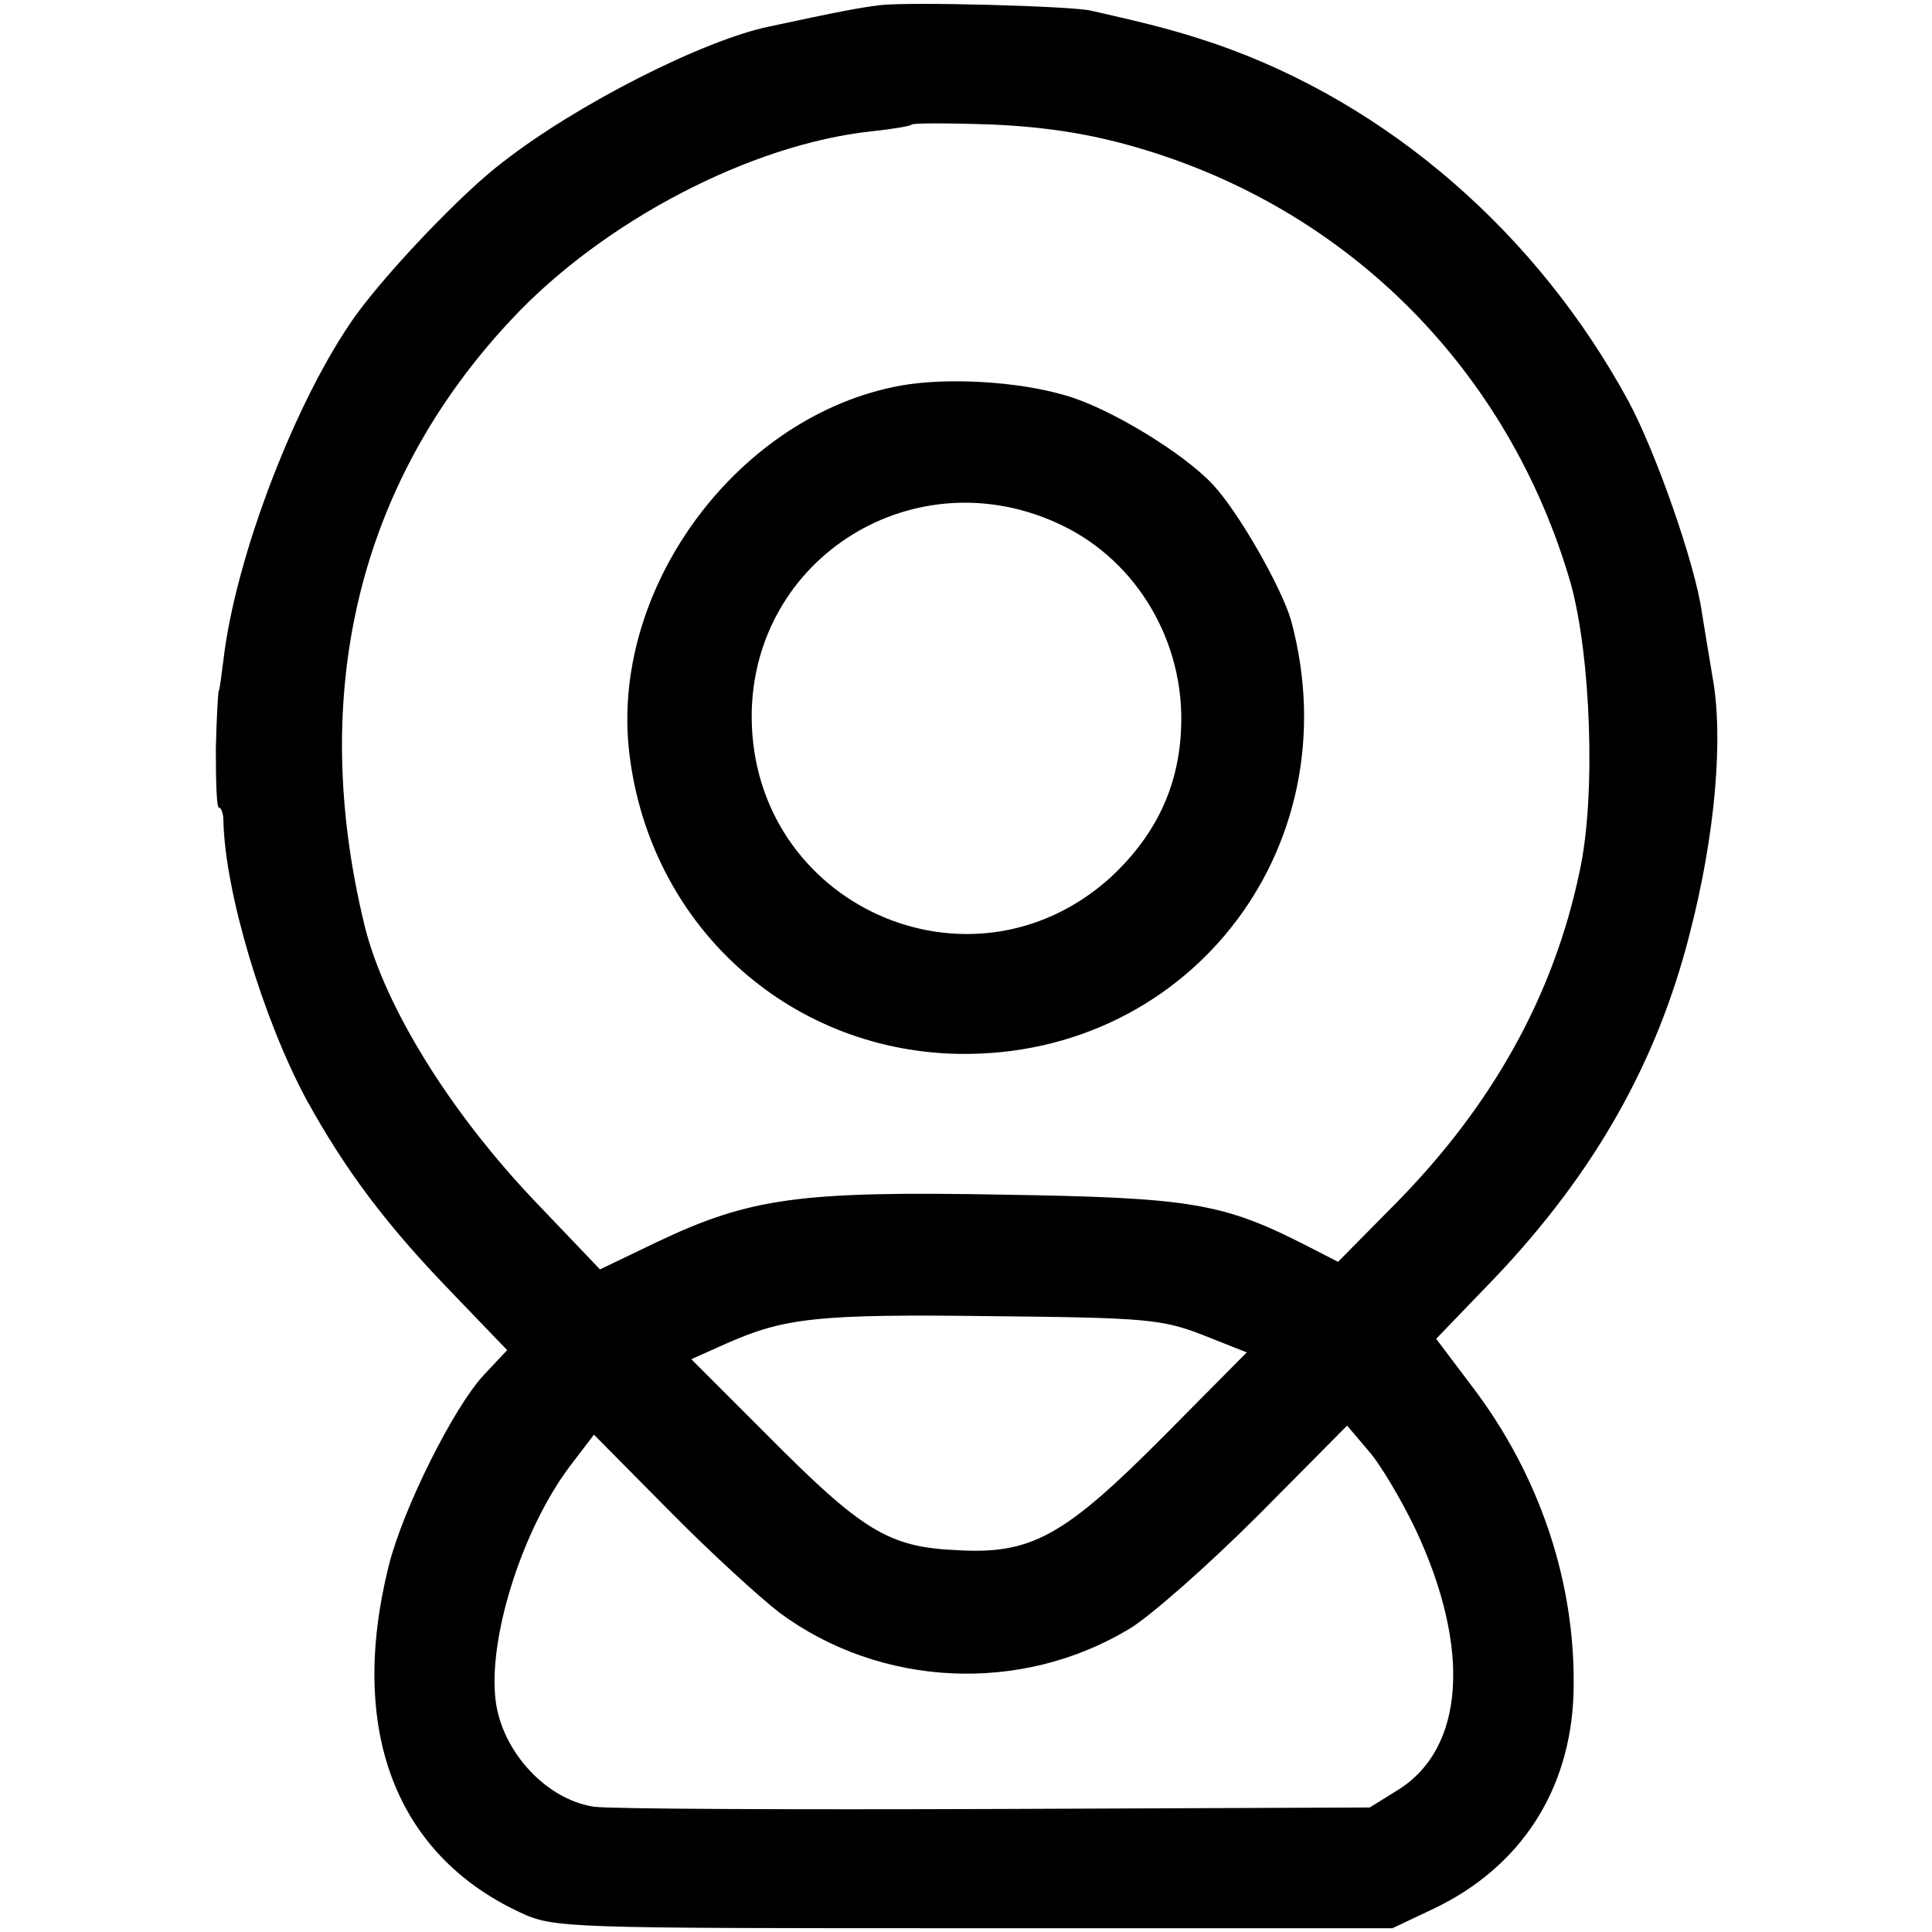
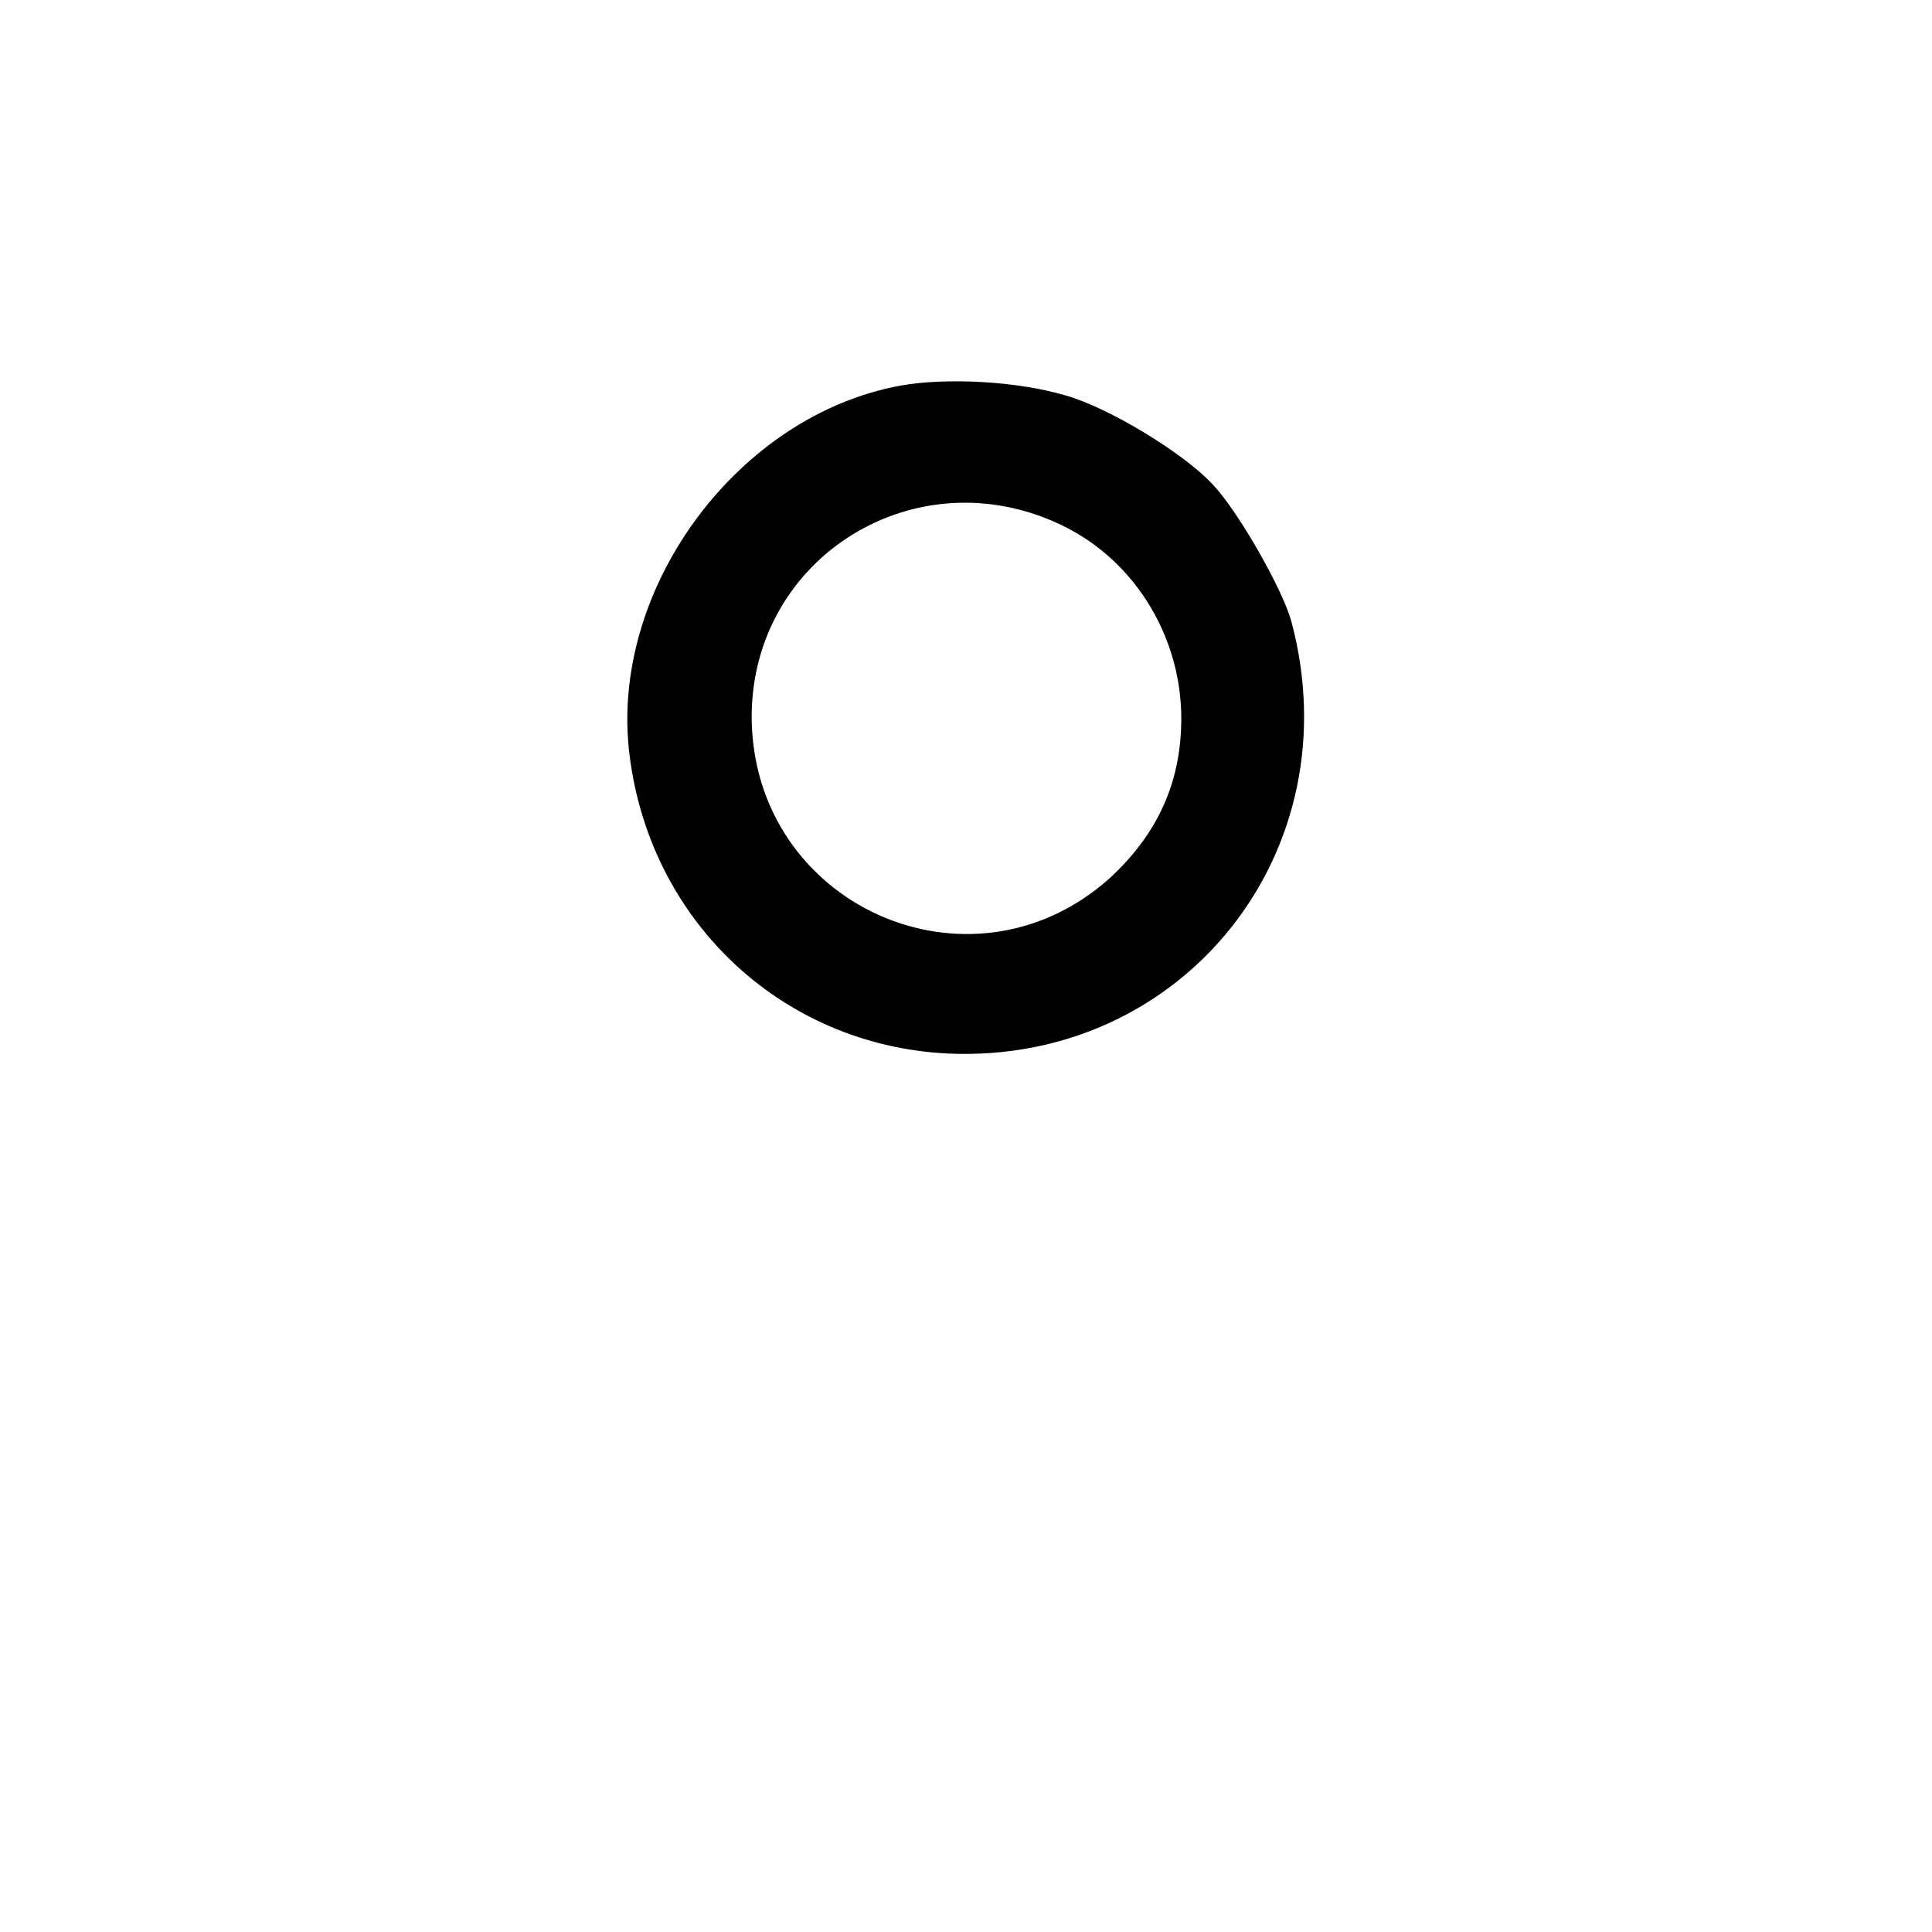
<svg xmlns="http://www.w3.org/2000/svg" version="1.0" width="256pt" height="256pt" viewBox="0 0 256 256" preserveAspectRatio="xMidYMid meet">
  <g transform="translate(0,256) scale(0.1,-0.1)" fill="#000000" stroke="none">
-     <path d="M1165 2553 c-25 -3 -52 -8 -145 -28 -88 -18 -257 -104 -354 -180 -53 -40 -151 -143 -194 -202 -79 -110 -160 -320 -176 -458 -3 -22 -5 -40 -6 -40 -1 0 -3 -35 -4 -77 0 -43 1 -78 4 -78 3 0 6 -8 6 -17 2 -96 53 -264 110 -370 52 -94 105 -165 192 -255 l74 -77 -31 -33 c-40 -43 -107 -177 -126 -253 -54 -217 9 -382 174 -459 45 -21 58 -21 601 -21 l555 0 55 26 c115 55 181 157 185 285 4 144 -44 289 -136 409 l-46 61 78 81 c132 139 215 286 258 456 34 131 45 261 30 341 -4 23 -10 61 -14 85 -9 64 -61 212 -97 279 -121 223 -319 395 -548 474 -48 16 -76 24 -165 44 -27 6 -243 12 -280 7z m340 -188 c281 -81 494 -295 576 -577 27 -96 34 -284 12 -383 -34 -163 -115 -309 -243 -439 l-77 -78 -39 20 c-113 58 -154 65 -404 69 -270 5 -336 -4 -460 -63 l-75 -36 -84 88 c-114 119 -202 261 -228 368 -75 308 -8 586 194 802 122 131 318 233 478 250 28 3 52 7 53 9 2 2 50 2 106 0 70 -3 129 -12 191 -30z m89 -1574 l58 -23 -108 -109 c-134 -135 -177 -159 -277 -153 -90 4 -125 26 -251 153 l-100 100 47 21 c77 34 121 39 352 36 203 -2 225 -4 279 -25z m281 -256 c75 -159 66 -292 -23 -347 l-37 -23 -495 -2 c-272 -1 -512 0 -533 3 -66 10 -126 78 -131 148 -7 84 38 222 99 303 l32 42 99 -100 c54 -55 121 -116 147 -136 134 -99 320 -108 464 -21 28 17 105 85 170 150 l118 119 28 -33 c16 -18 43 -64 62 -103z" />
    <path d="M1193 2049 c-213 -39 -381 -263 -360 -479 23 -226 200 -395 423 -406 312 -14 537 268 455 573 -12 43 -70 145 -104 181 -39 42 -138 102 -195 118 -64 19 -158 24 -219 13z m214 -185 c100 -48 163 -155 158 -269 -3 -79 -35 -144 -95 -199 -185 -165 -473 -35 -474 214 0 212 218 347 411 254z" />
  </g>
</svg>